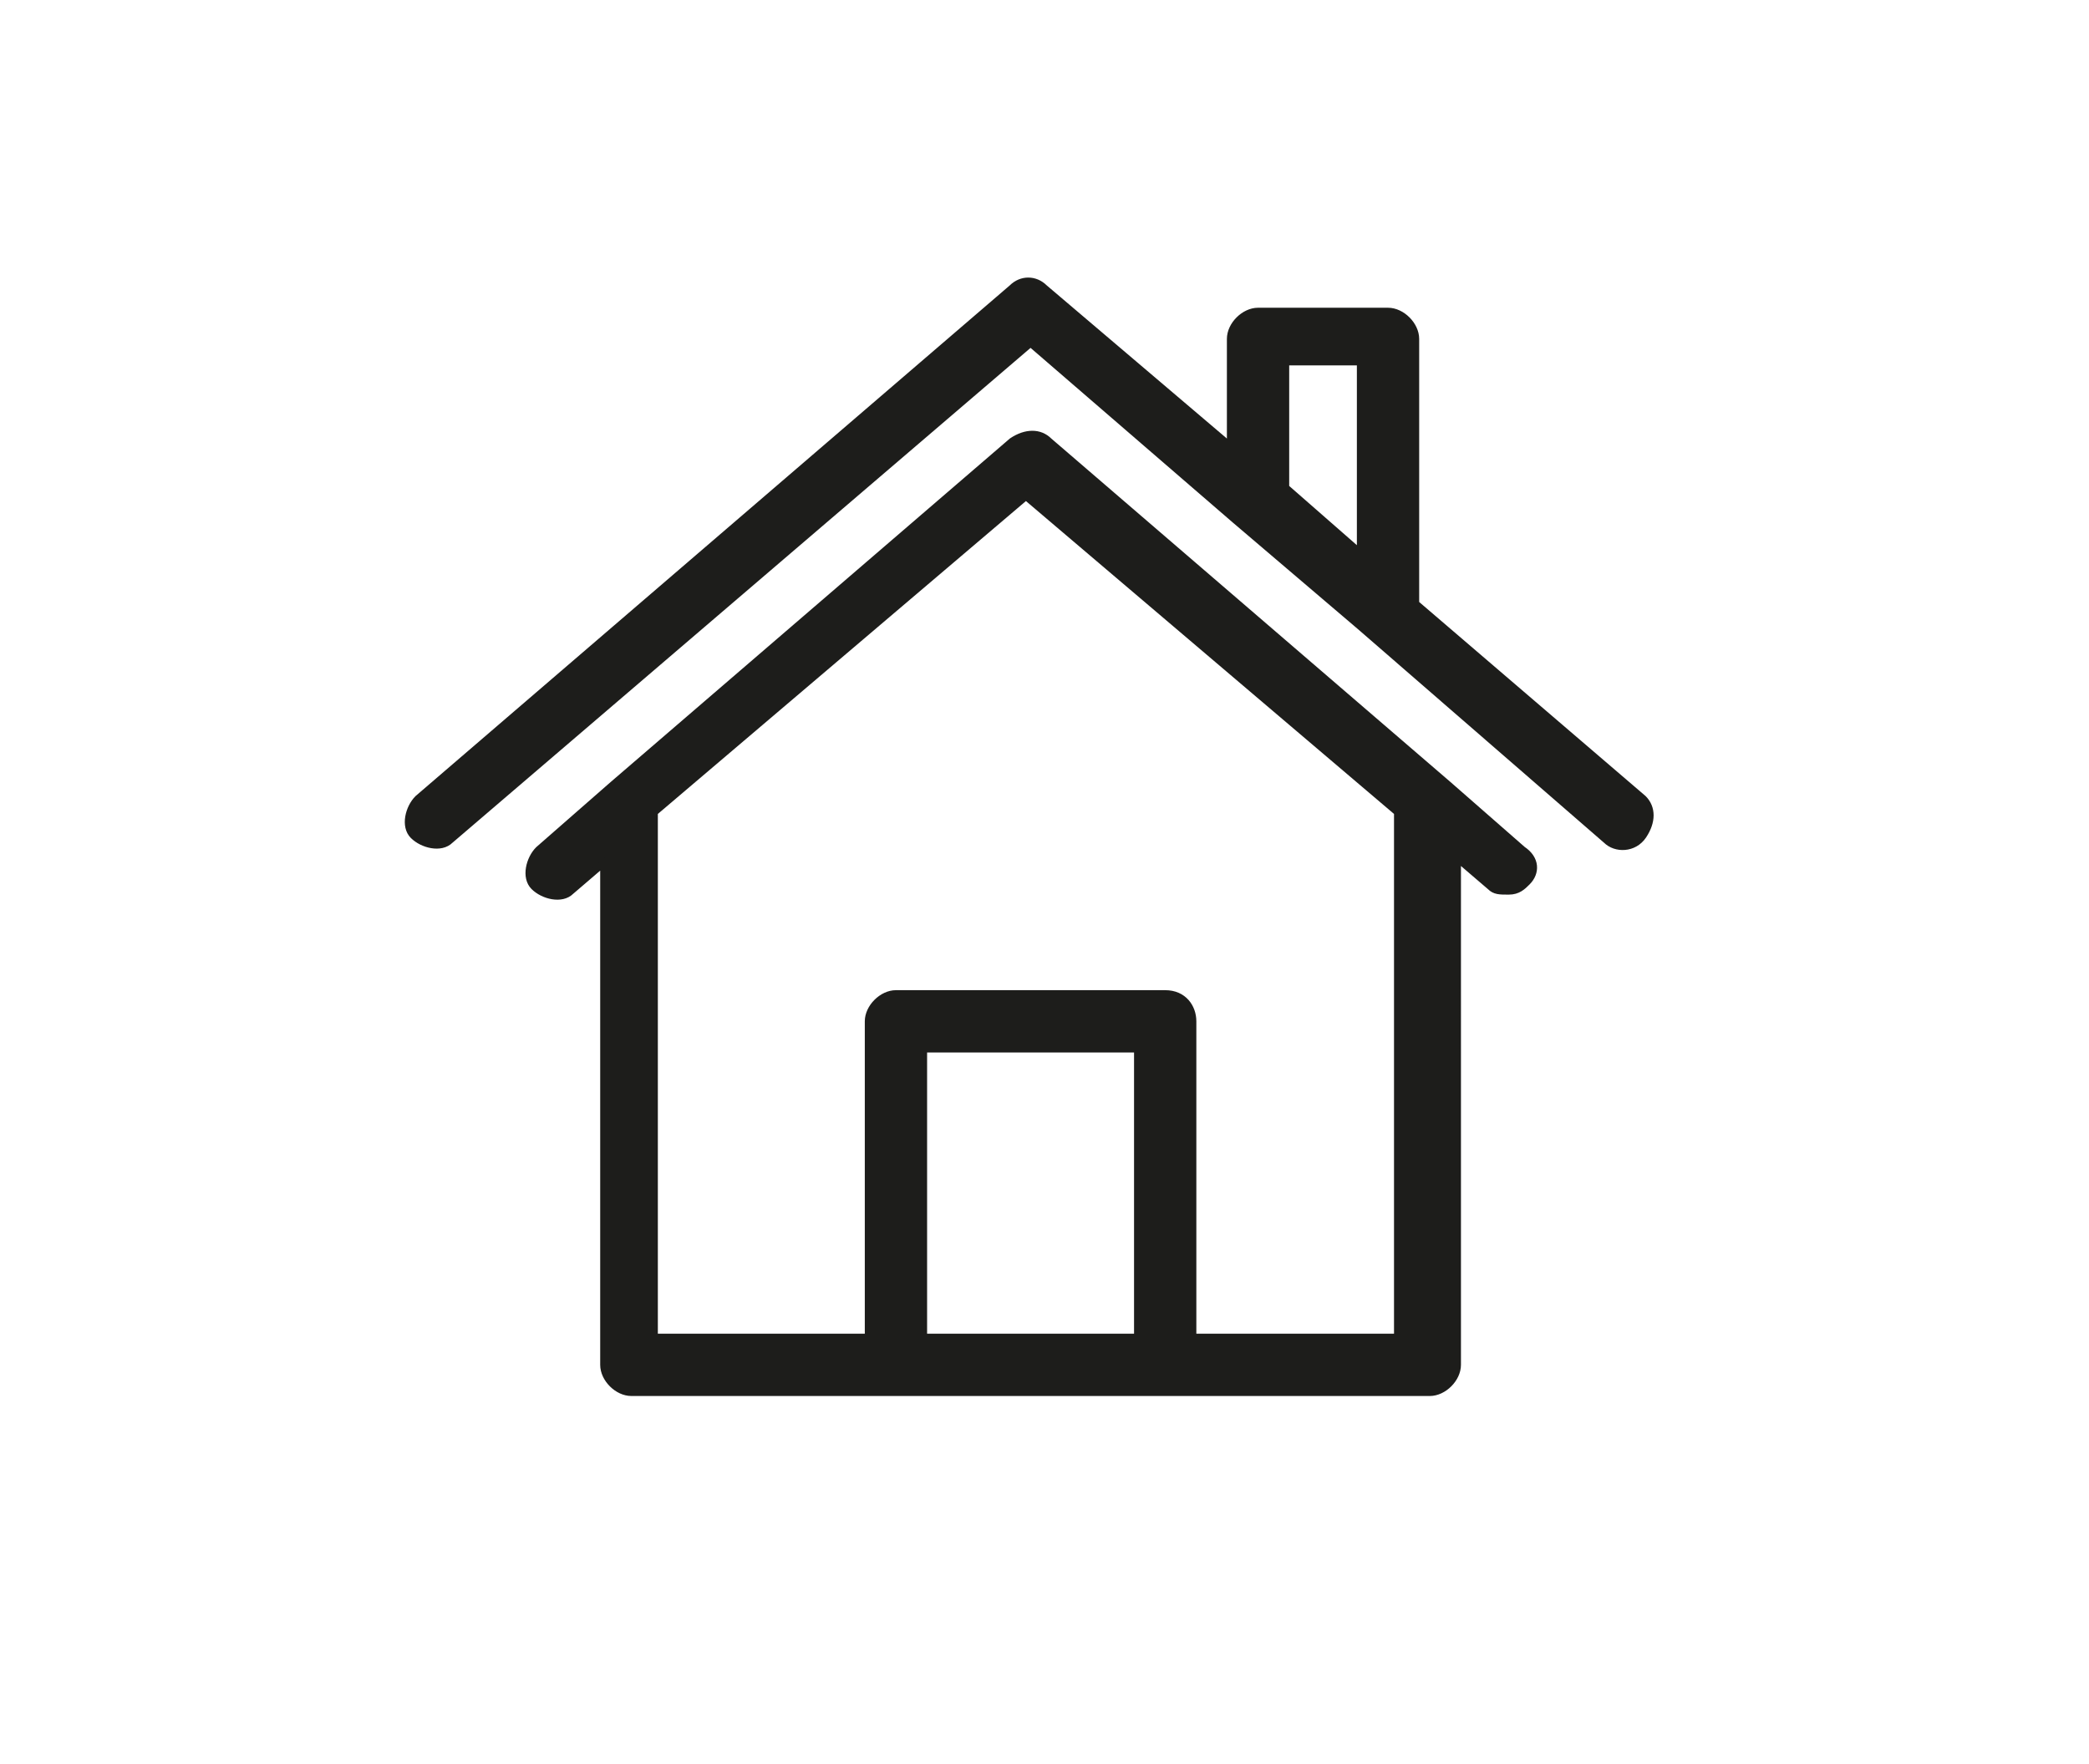
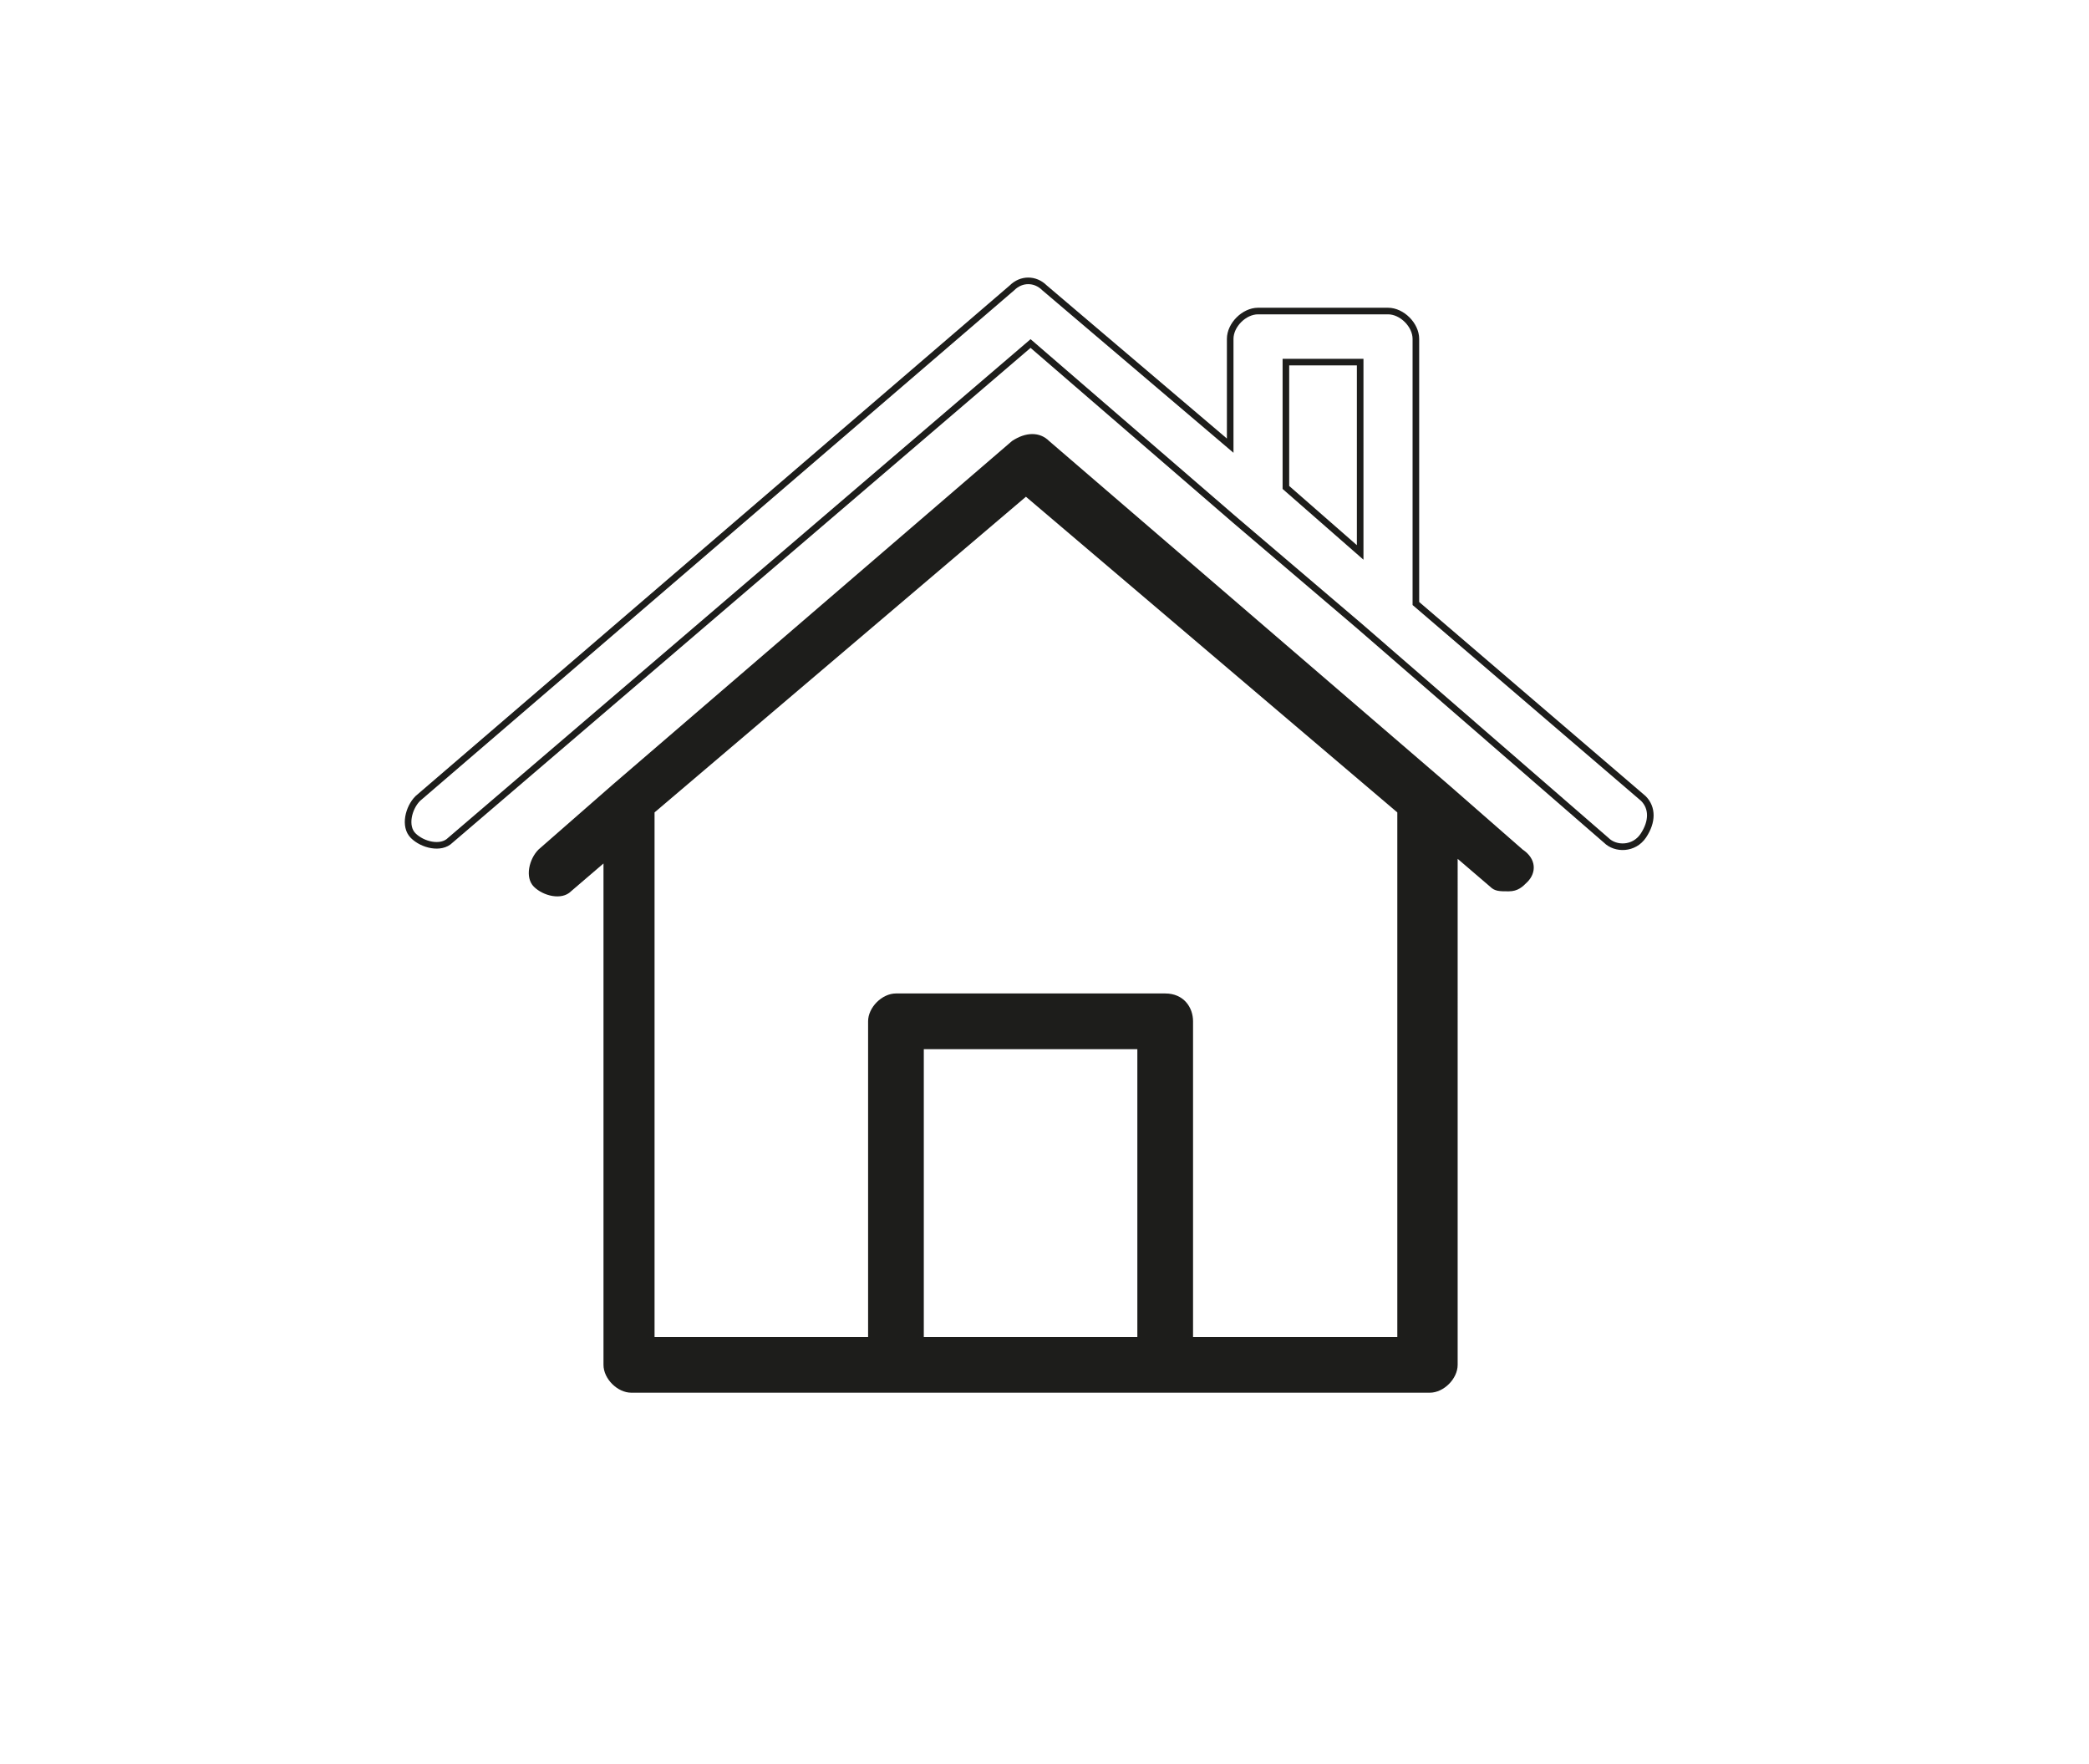
<svg xmlns="http://www.w3.org/2000/svg" version="1.1" id="Layer_1" x="0px" y="0px" width="45px" height="38px" viewBox="0 0 45 38" style="enable-background:new 0 0 45 38;" xml:space="preserve">
  <style type="text/css">
	.st0{fill:#1D1D1B;}
	.st1{fill:none;stroke:#1D1D1B;stroke-width:0.142;stroke-miterlimit:10;}
</style>
-   <path class="st0" d="M29.3,11.9l-1.6-1.4V7.8h1.6V11.9z M35.4,17.2l-4.9-4.2c0,0,0-0.1,0-0.1V7.3c0-0.3-0.3-0.6-0.6-0.6h-2.8  c-0.3,0-0.6,0.3-0.6,0.6v2.3l-4-3.4C22.3,6,22,6,21.8,6.2L9,17.2c-0.2,0.2-0.3,0.6-0.1,0.8c0.2,0.2,0.6,0.3,0.8,0.1c0,0,0,0,0,0  L22.2,7.4l4.4,3.8l2.7,2.3l5.3,4.6c0.2,0.2,0.6,0.2,0.8-0.1C35.6,17.7,35.6,17.4,35.4,17.2" />
  <path class="st1" d="M29.3,11.9l-1.6-1.4V7.8h1.6V11.9z M35.4,17.2l-4.9-4.2c0,0,0-0.1,0-0.1V7.3c0-0.3-0.3-0.6-0.6-0.6h-2.8  c-0.3,0-0.6,0.3-0.6,0.6v2.3l-4-3.4C22.3,6,22,6,21.8,6.2L9,17.2c-0.2,0.2-0.3,0.6-0.1,0.8c0.2,0.2,0.6,0.3,0.8,0.1c0,0,0,0,0,0  L22.2,7.4l4.4,3.8l2.7,2.3l5.3,4.6c0.2,0.2,0.6,0.2,0.8-0.1C35.6,17.7,35.6,17.4,35.4,17.2z" />
  <path class="st0" d="M25.7,28.8V22c0-0.3-0.2-0.6-0.6-0.6h-5.8c-0.3,0-0.6,0.3-0.6,0.6v6.8h-4.6V17.5l8-6.8l8,6.8v11.3H25.7z   M24.5,28.8h-4.6v-6.2h4.6V28.8z M32.8,18.3l-1.6-1.4l-8.6-7.4c-0.2-0.2-0.5-0.2-0.8,0l-8.6,7.4l-1.6,1.4c-0.2,0.2-0.3,0.6-0.1,0.8  c0.2,0.2,0.6,0.3,0.8,0.1l0,0l0.7-0.6v10.8c0,0.3,0.3,0.6,0.6,0.6h17.2c0.3,0,0.6-0.3,0.6-0.6V18.5l0.7,0.6c0.1,0.1,0.2,0.1,0.4,0.1  c0.2,0,0.3-0.1,0.4-0.2C33.1,18.8,33.1,18.5,32.8,18.3" />
-   <path class="st1" d="M25.7,28.8V22c0-0.3-0.2-0.6-0.6-0.6h-5.8c-0.3,0-0.6,0.3-0.6,0.6v6.8h-4.6V17.5l8-6.8l8,6.8v11.3H25.7z   M24.5,28.8h-4.6v-6.2h4.6V28.8z M32.8,18.3l-1.6-1.4l-8.6-7.4c-0.2-0.2-0.5-0.2-0.8,0l-8.6,7.4l-1.6,1.4c-0.2,0.2-0.3,0.6-0.1,0.8  c0.2,0.2,0.6,0.3,0.8,0.1l0,0l0.7-0.6v10.8c0,0.3,0.3,0.6,0.6,0.6h17.2c0.3,0,0.6-0.3,0.6-0.6V18.5l0.7,0.6c0.1,0.1,0.2,0.1,0.4,0.1  c0.2,0,0.3-0.1,0.4-0.2C33.1,18.8,33.1,18.5,32.8,18.3z" />
</svg>